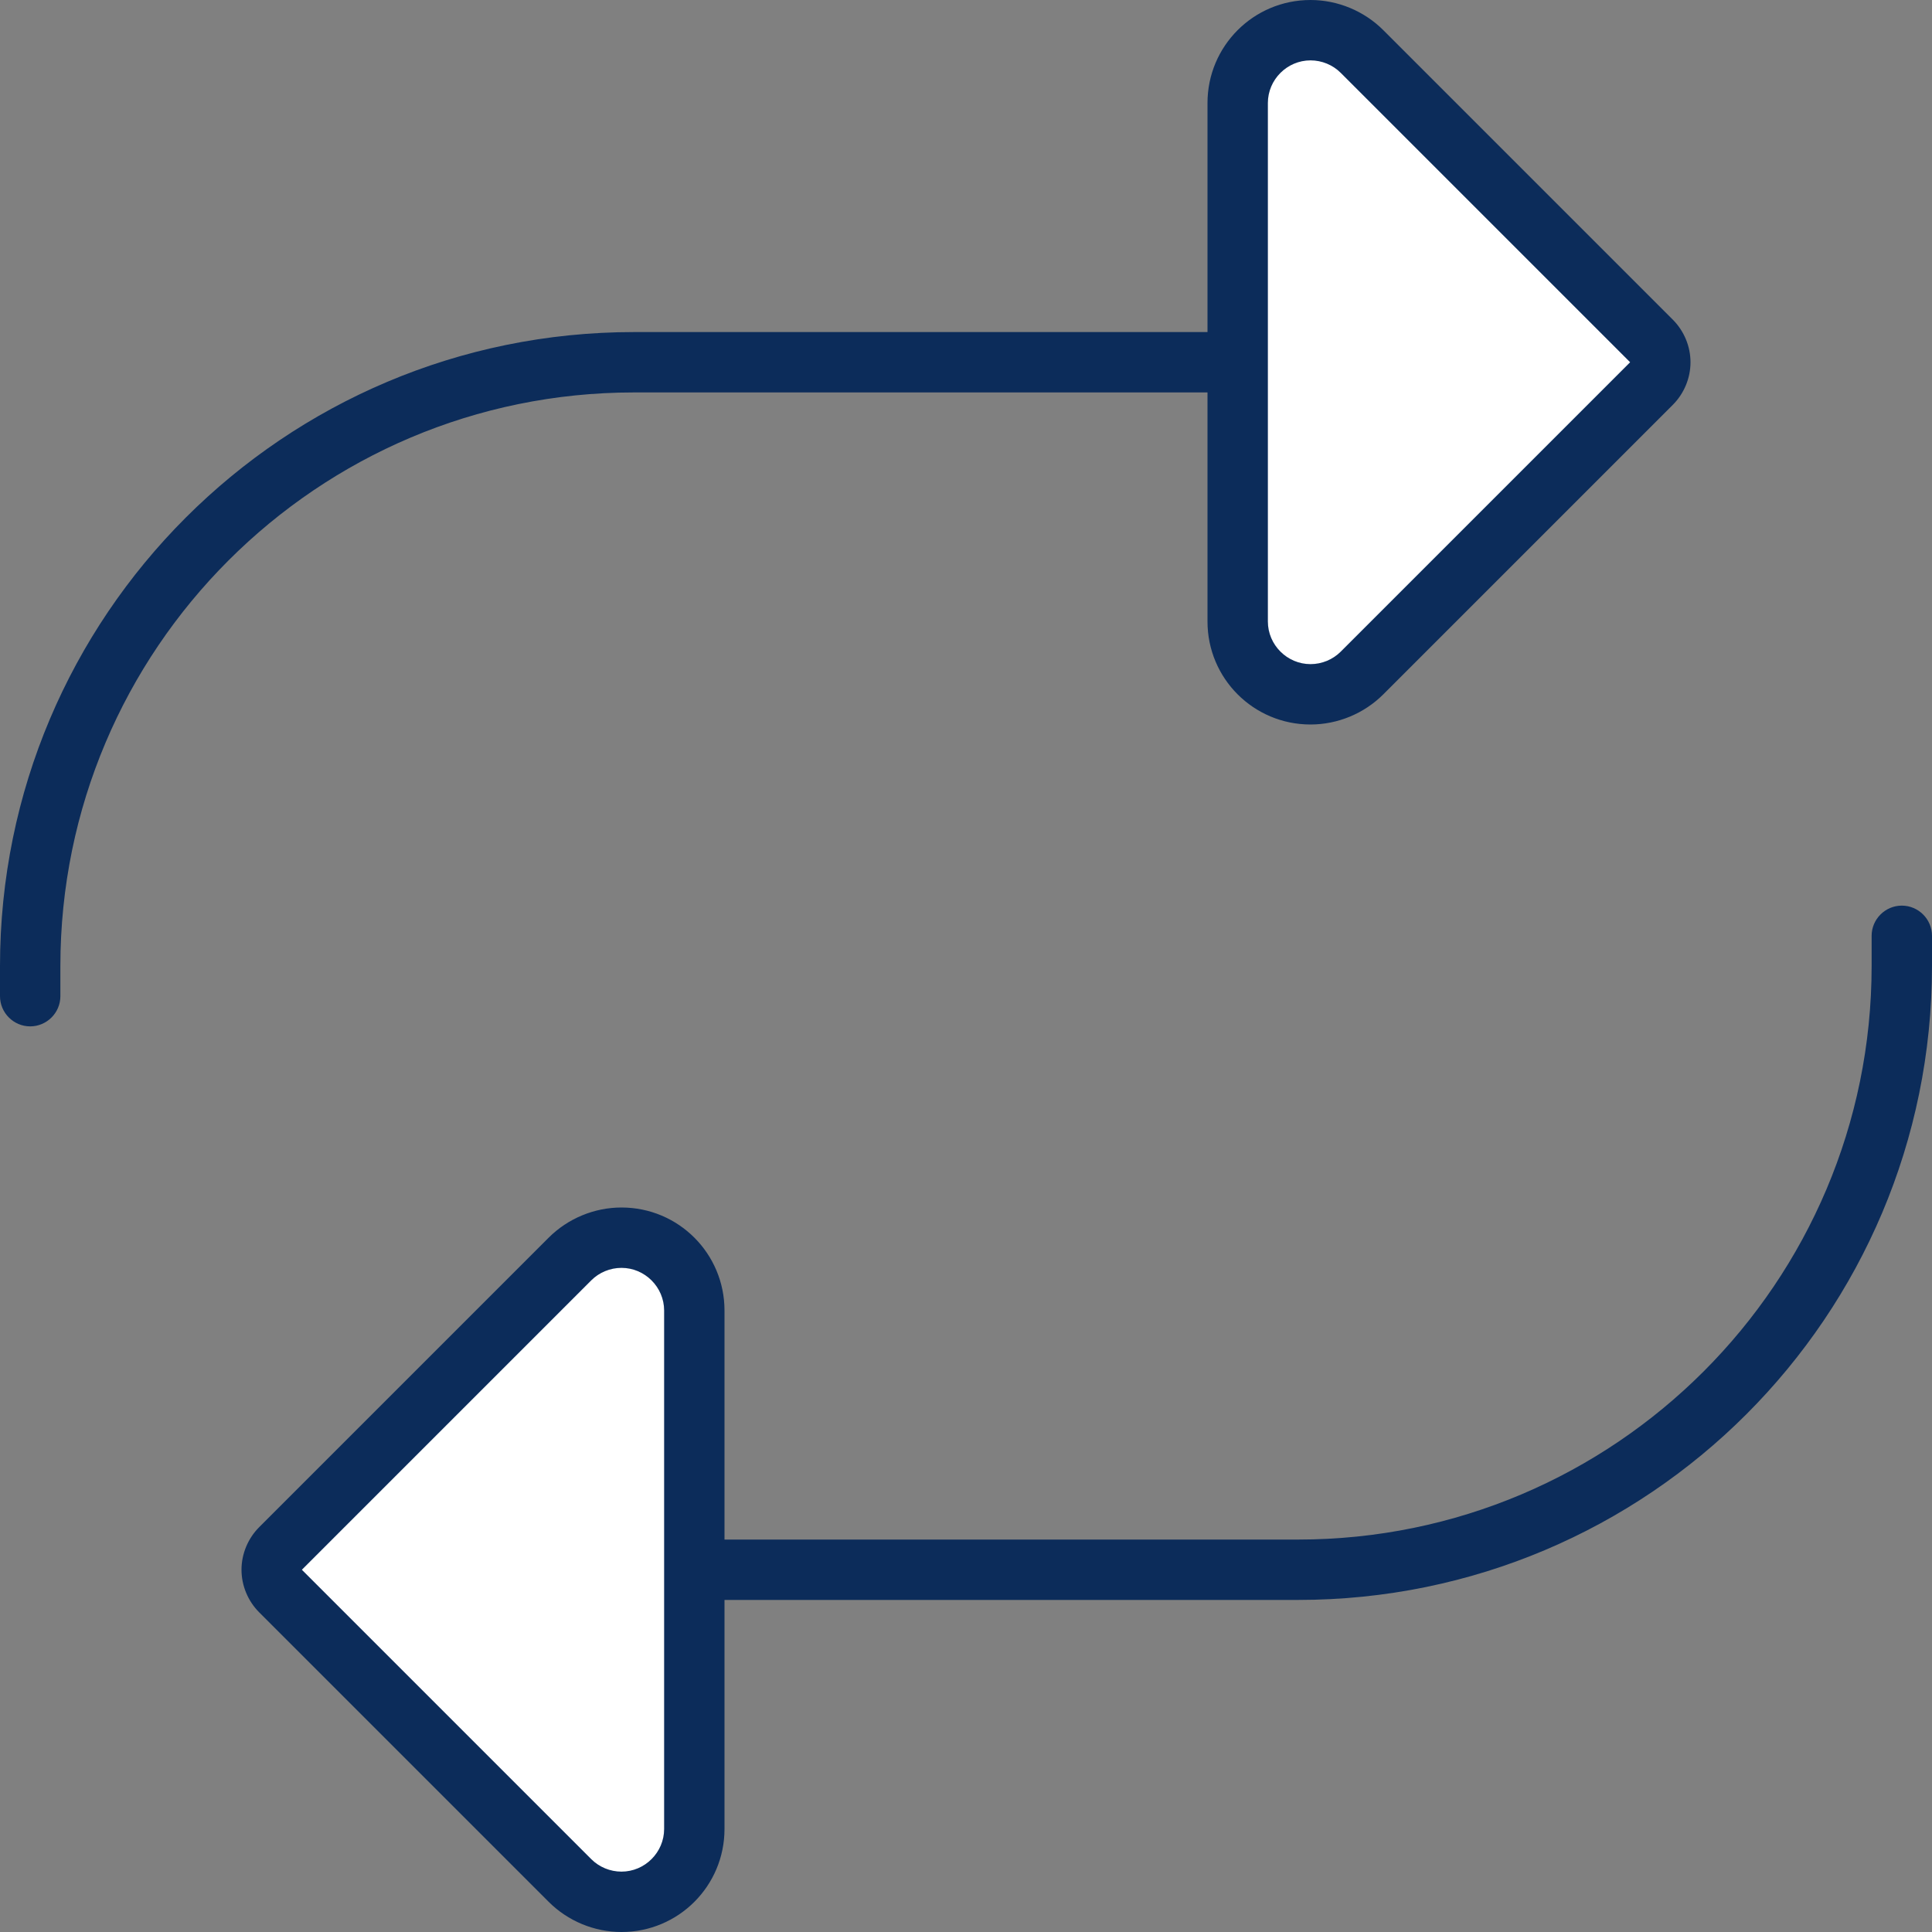
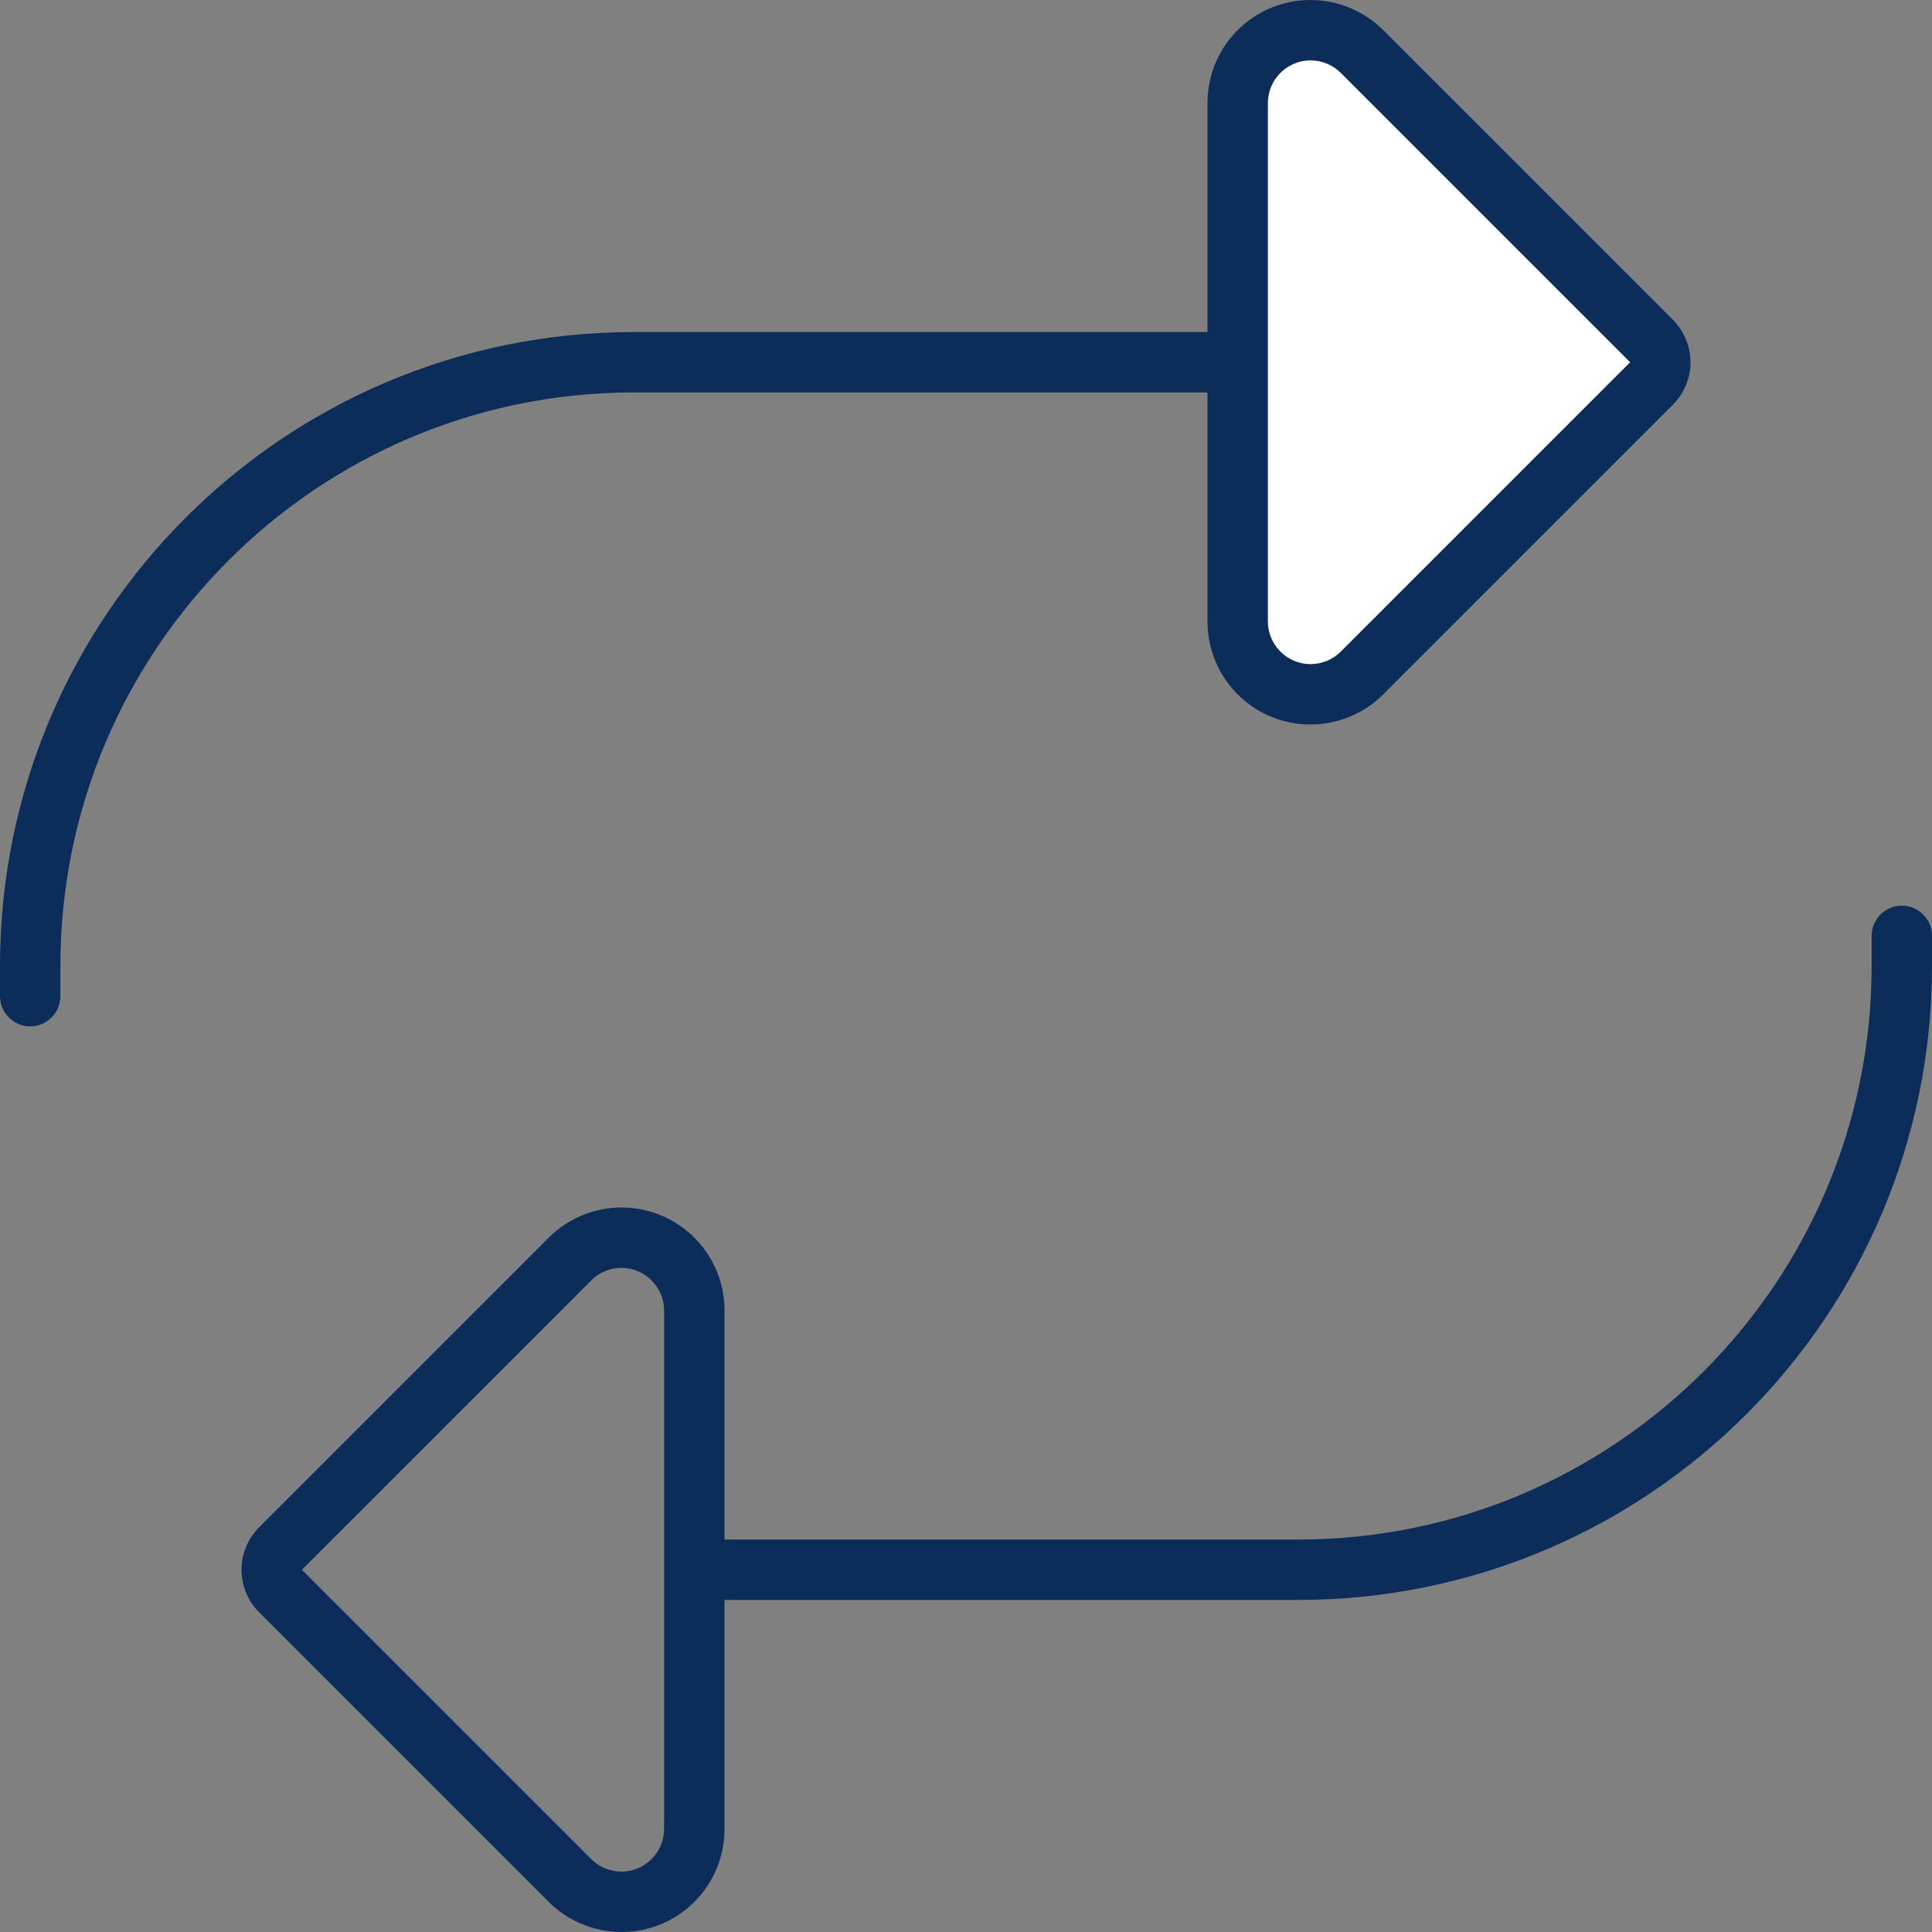
<svg xmlns="http://www.w3.org/2000/svg" version="1.1" id="Laag_1" x="0px" y="0px" viewBox="0 0 512 512" style="enable-background:new 0 0 512 512;" xml:space="preserve">
  <rect x="0" y="0" width="512" height="512" fill="#808080" stroke="none" />
  <style type="text/css">
	.st0{fill:#FFFFFF;}
	.st1{fill:#0C2C5A;}
</style>
  <path class="st0" d="M336,9.8l-9.3,26.8c0,0-1.4,87.4,0,89.4c1.4,2.1,9.3,58.5,9.3,58.5l23.7-8.5l72.3-74l4.7-17.2l-75-75H336z" />
-   <polygon class="st0" points="151.2,329 90.7,391.6 74.9,416 95.5,445.9 134.7,483.1 166.4,506.5 186.3,487.2 186.3,404.7   179.4,333.1 165,329 " />
  <path class="st1" d="M347.3,176c3,0,5.9-1.2,8-3.3L432,96l-76.7-76.7c-2.1-2.1-5-3.3-8-3.3c-6.2,0-11.3,5.1-11.3,11.3V96v68.7  C336,170.9,341.1,176,347.3,176z M320,164.7V104H168c-83.9,0-152,68.1-152,152v8c0,4.4-3.6,8-8,8s-8-3.6-8-8v-8  C0,163.2,75.2,88,168,88h152V27.3C320,12.2,332.2,0,347.3,0c7.2,0,14.2,2.9,19.3,8l76.7,76.7c3,3,4.7,7.1,4.7,11.3  s-1.7,8.3-4.7,11.3L366.6,184c-5.1,5.1-12.1,8-19.3,8C332.2,192,320,179.8,320,164.7L320,164.7z M164.7,336c-3,0-5.9,1.2-8,3.3  L80,416l76.7,76.7c2.1,2.1,5,3.3,8,3.3c6.2,0,11.3-5.1,11.3-11.3V416v-68.7C176,341.1,170.9,336,164.7,336z M192,347.3V408h152  c83.9,0,152-68.1,152-152v-8c0-4.4,3.6-8,8-8s8,3.6,8,8v8c0,92.8-75.2,168-168,168H192v60.7c0,15.1-12.2,27.3-27.3,27.3  c-7.2,0-14.2-2.9-19.3-8l-76.7-76.7c-3-3-4.7-7.1-4.7-11.3s1.7-8.3,4.7-11.3l76.7-76.7c5.1-5.1,12.1-8,19.3-8  C179.8,320,192,332.2,192,347.3z" />
</svg>